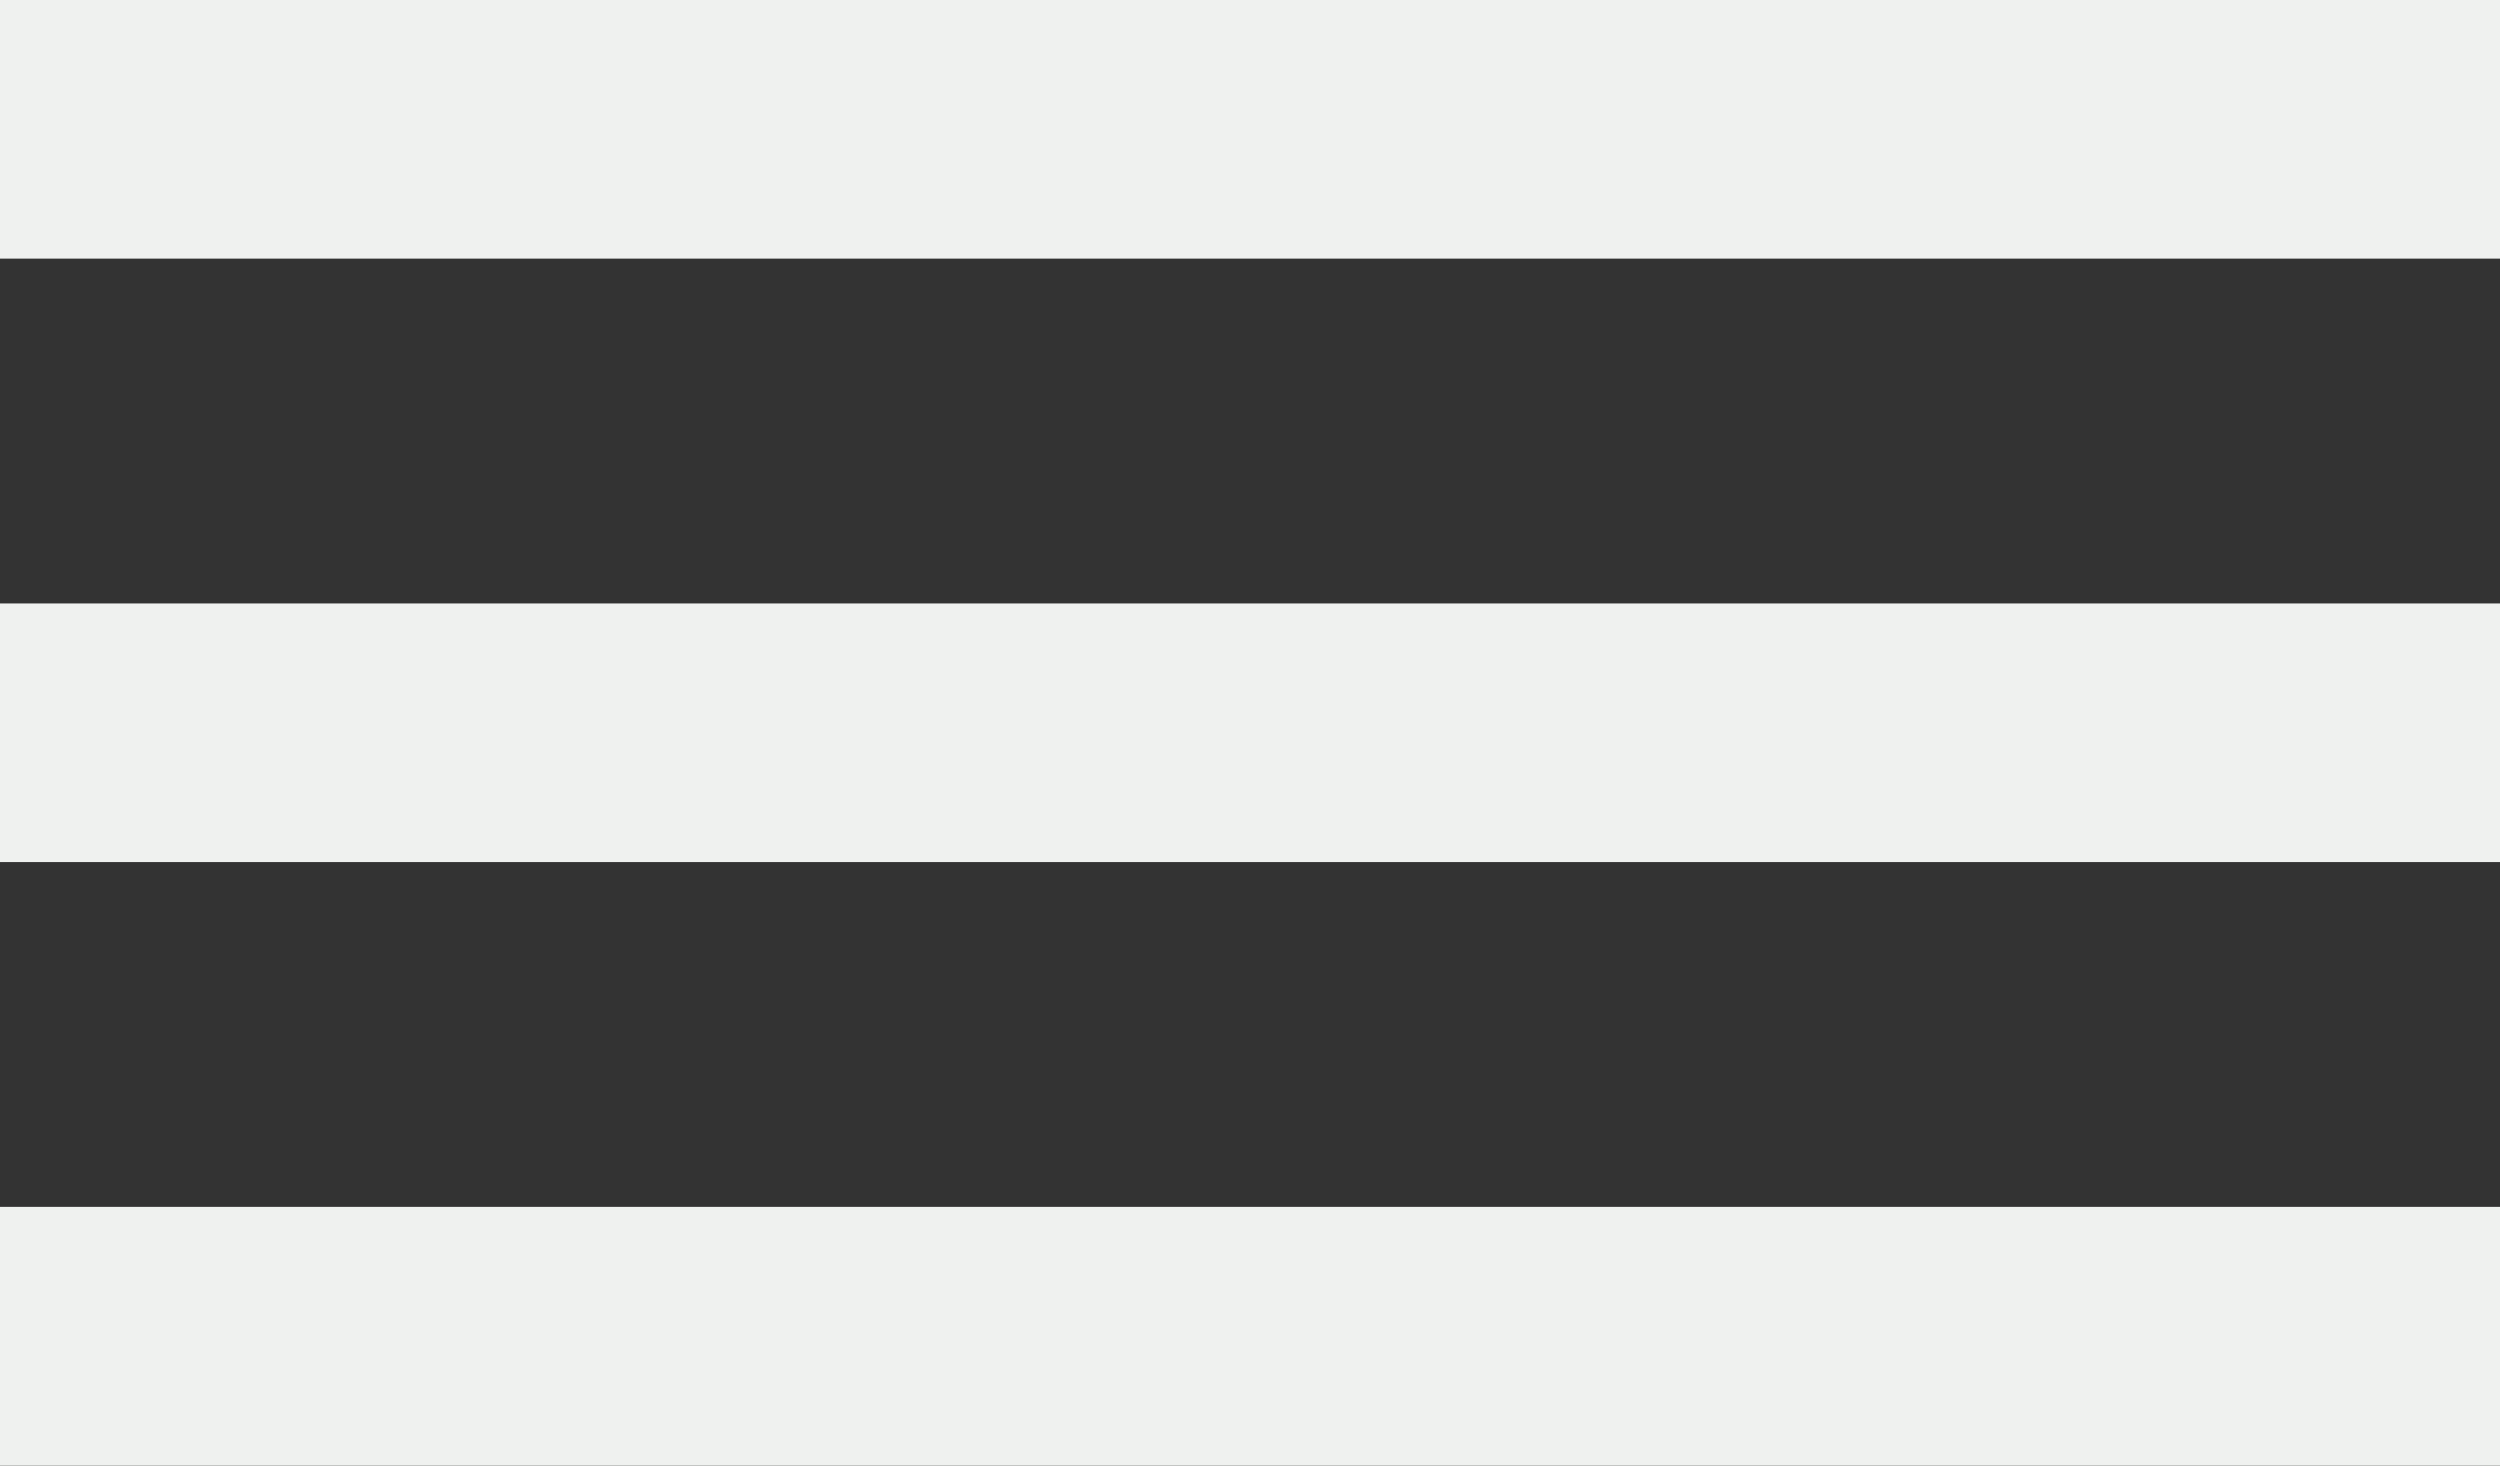
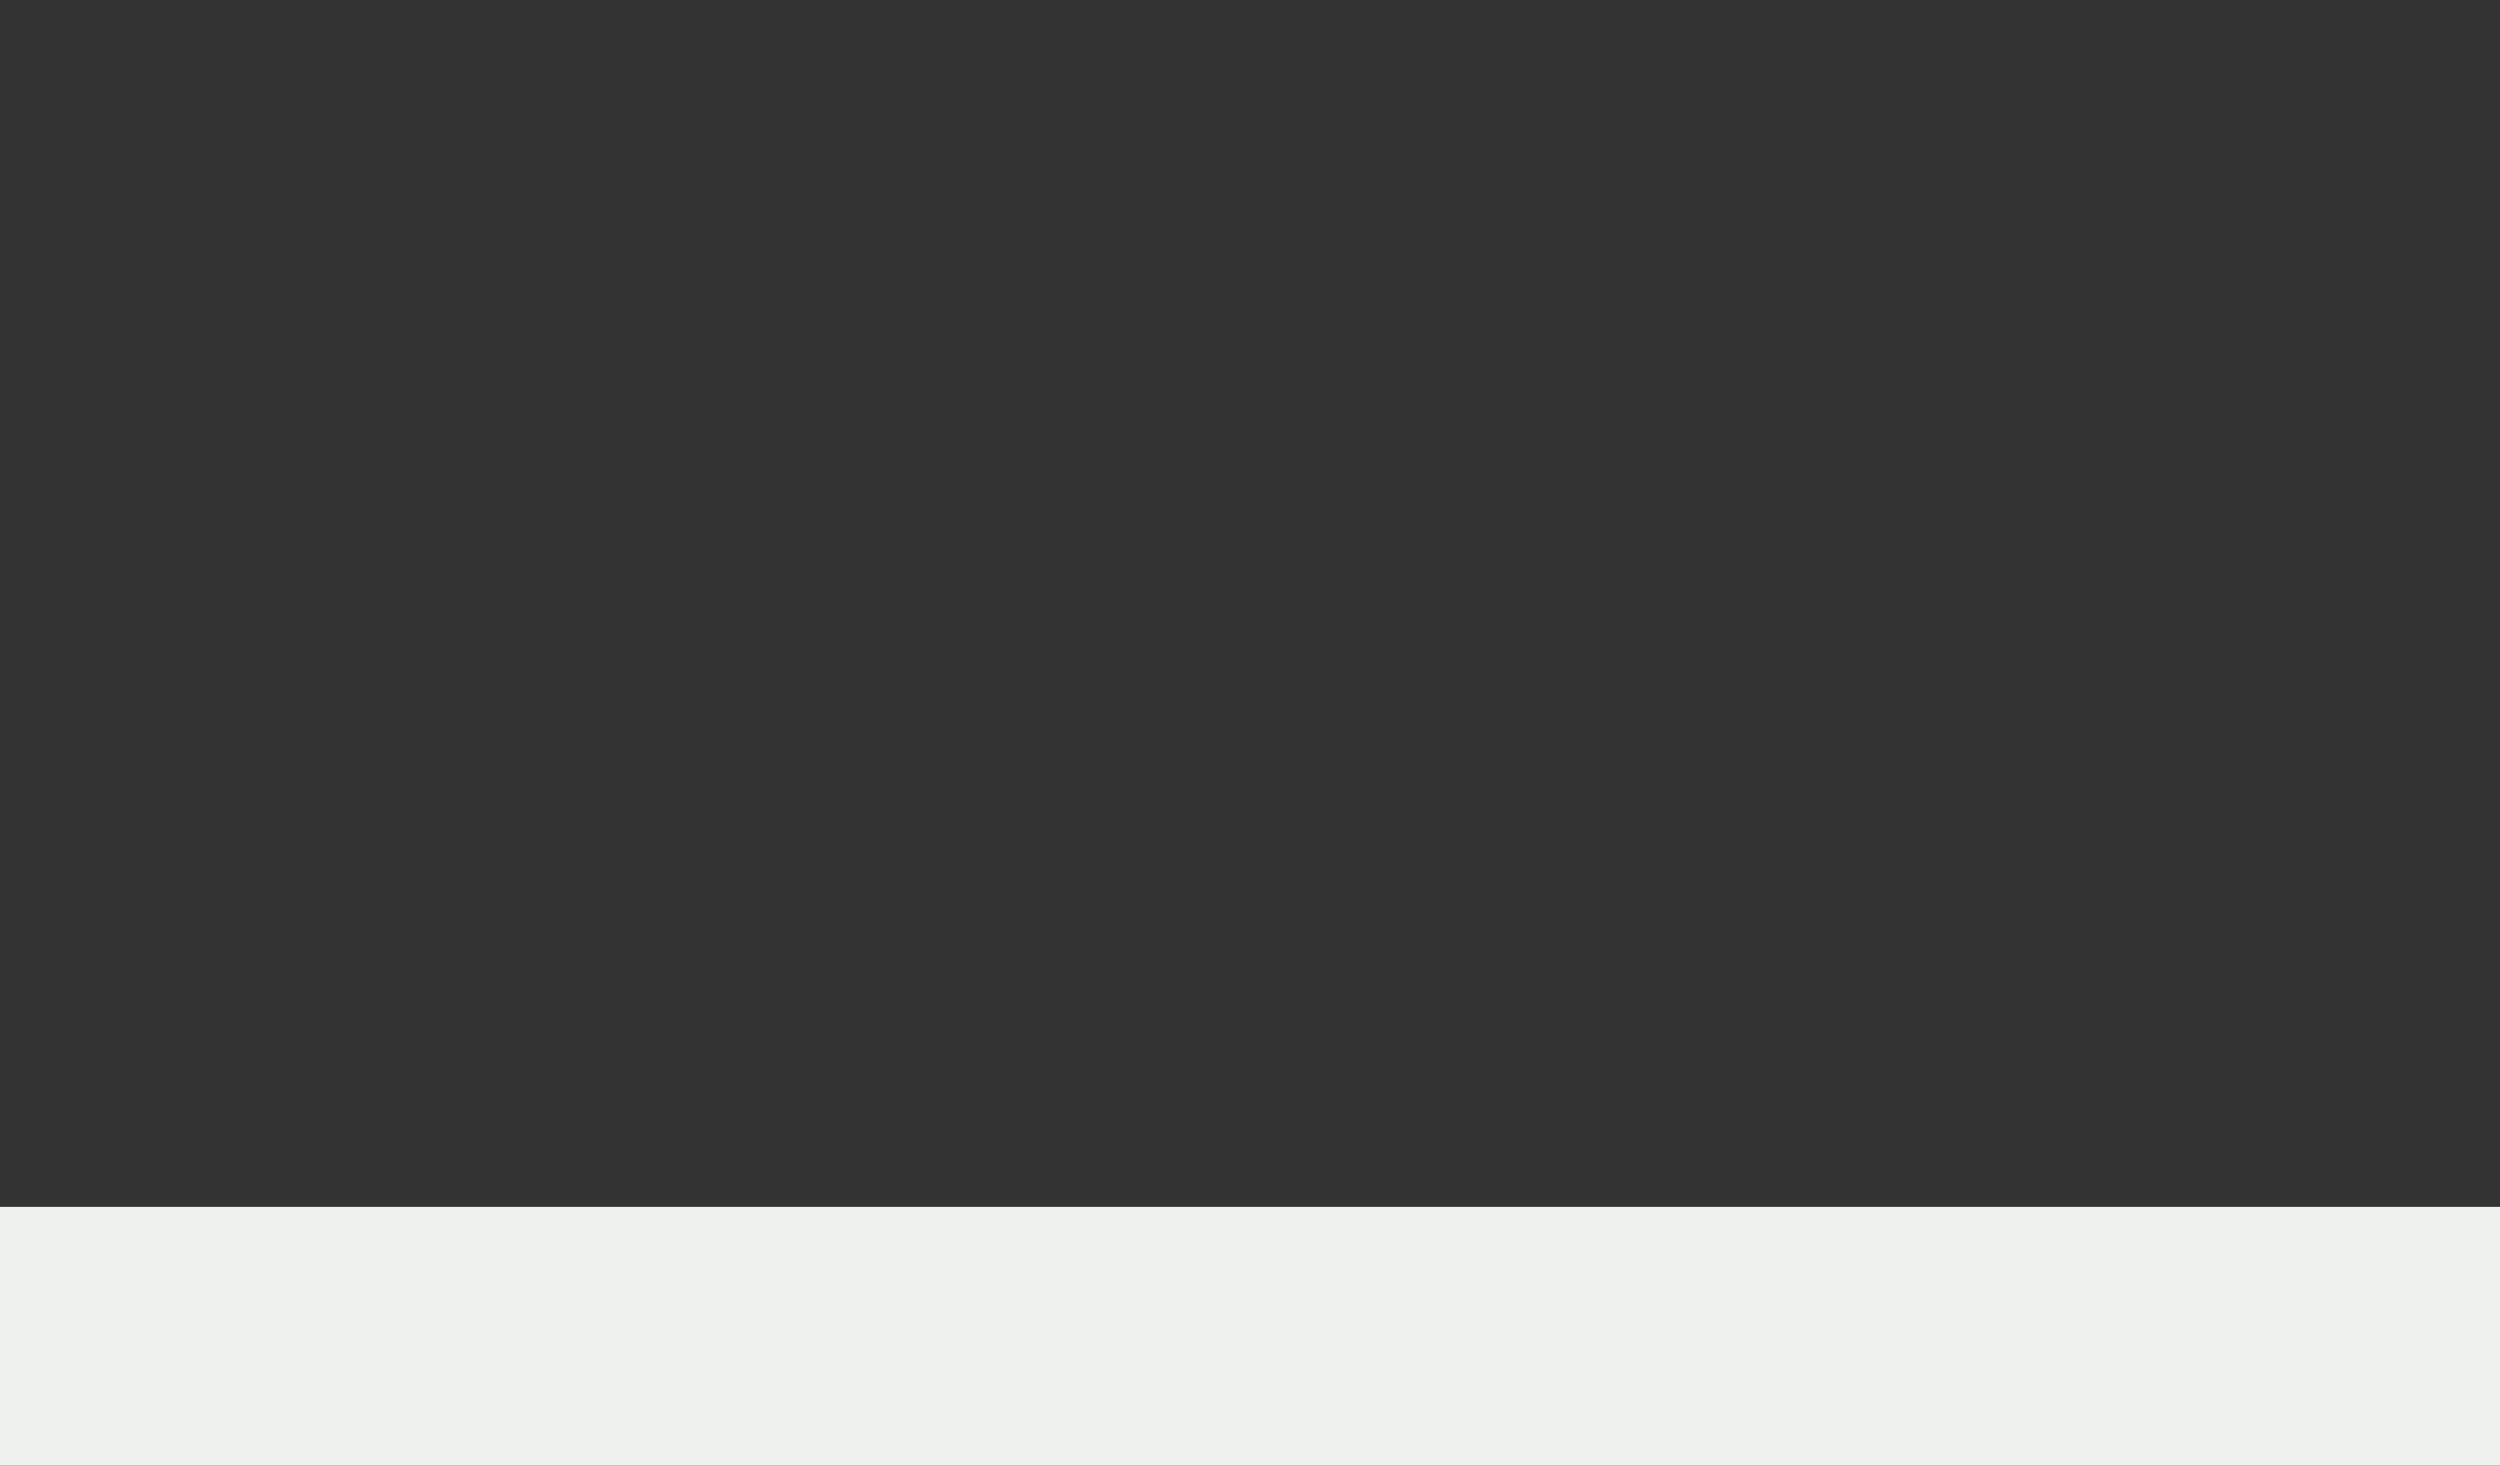
<svg xmlns="http://www.w3.org/2000/svg" width="29" height="17" viewBox="0 0 29 17" fill="none">
  <rect x="0" y="0" width="29" height="17" fill="#333333" stroke="none" />
-   <rect width="29" height="3" fill="#EFF1EF" />
-   <rect y="7" width="29" height="3" fill="#EFF1EF" />
  <rect y="14" width="29" height="3" fill="#EFF1EF" />
</svg>